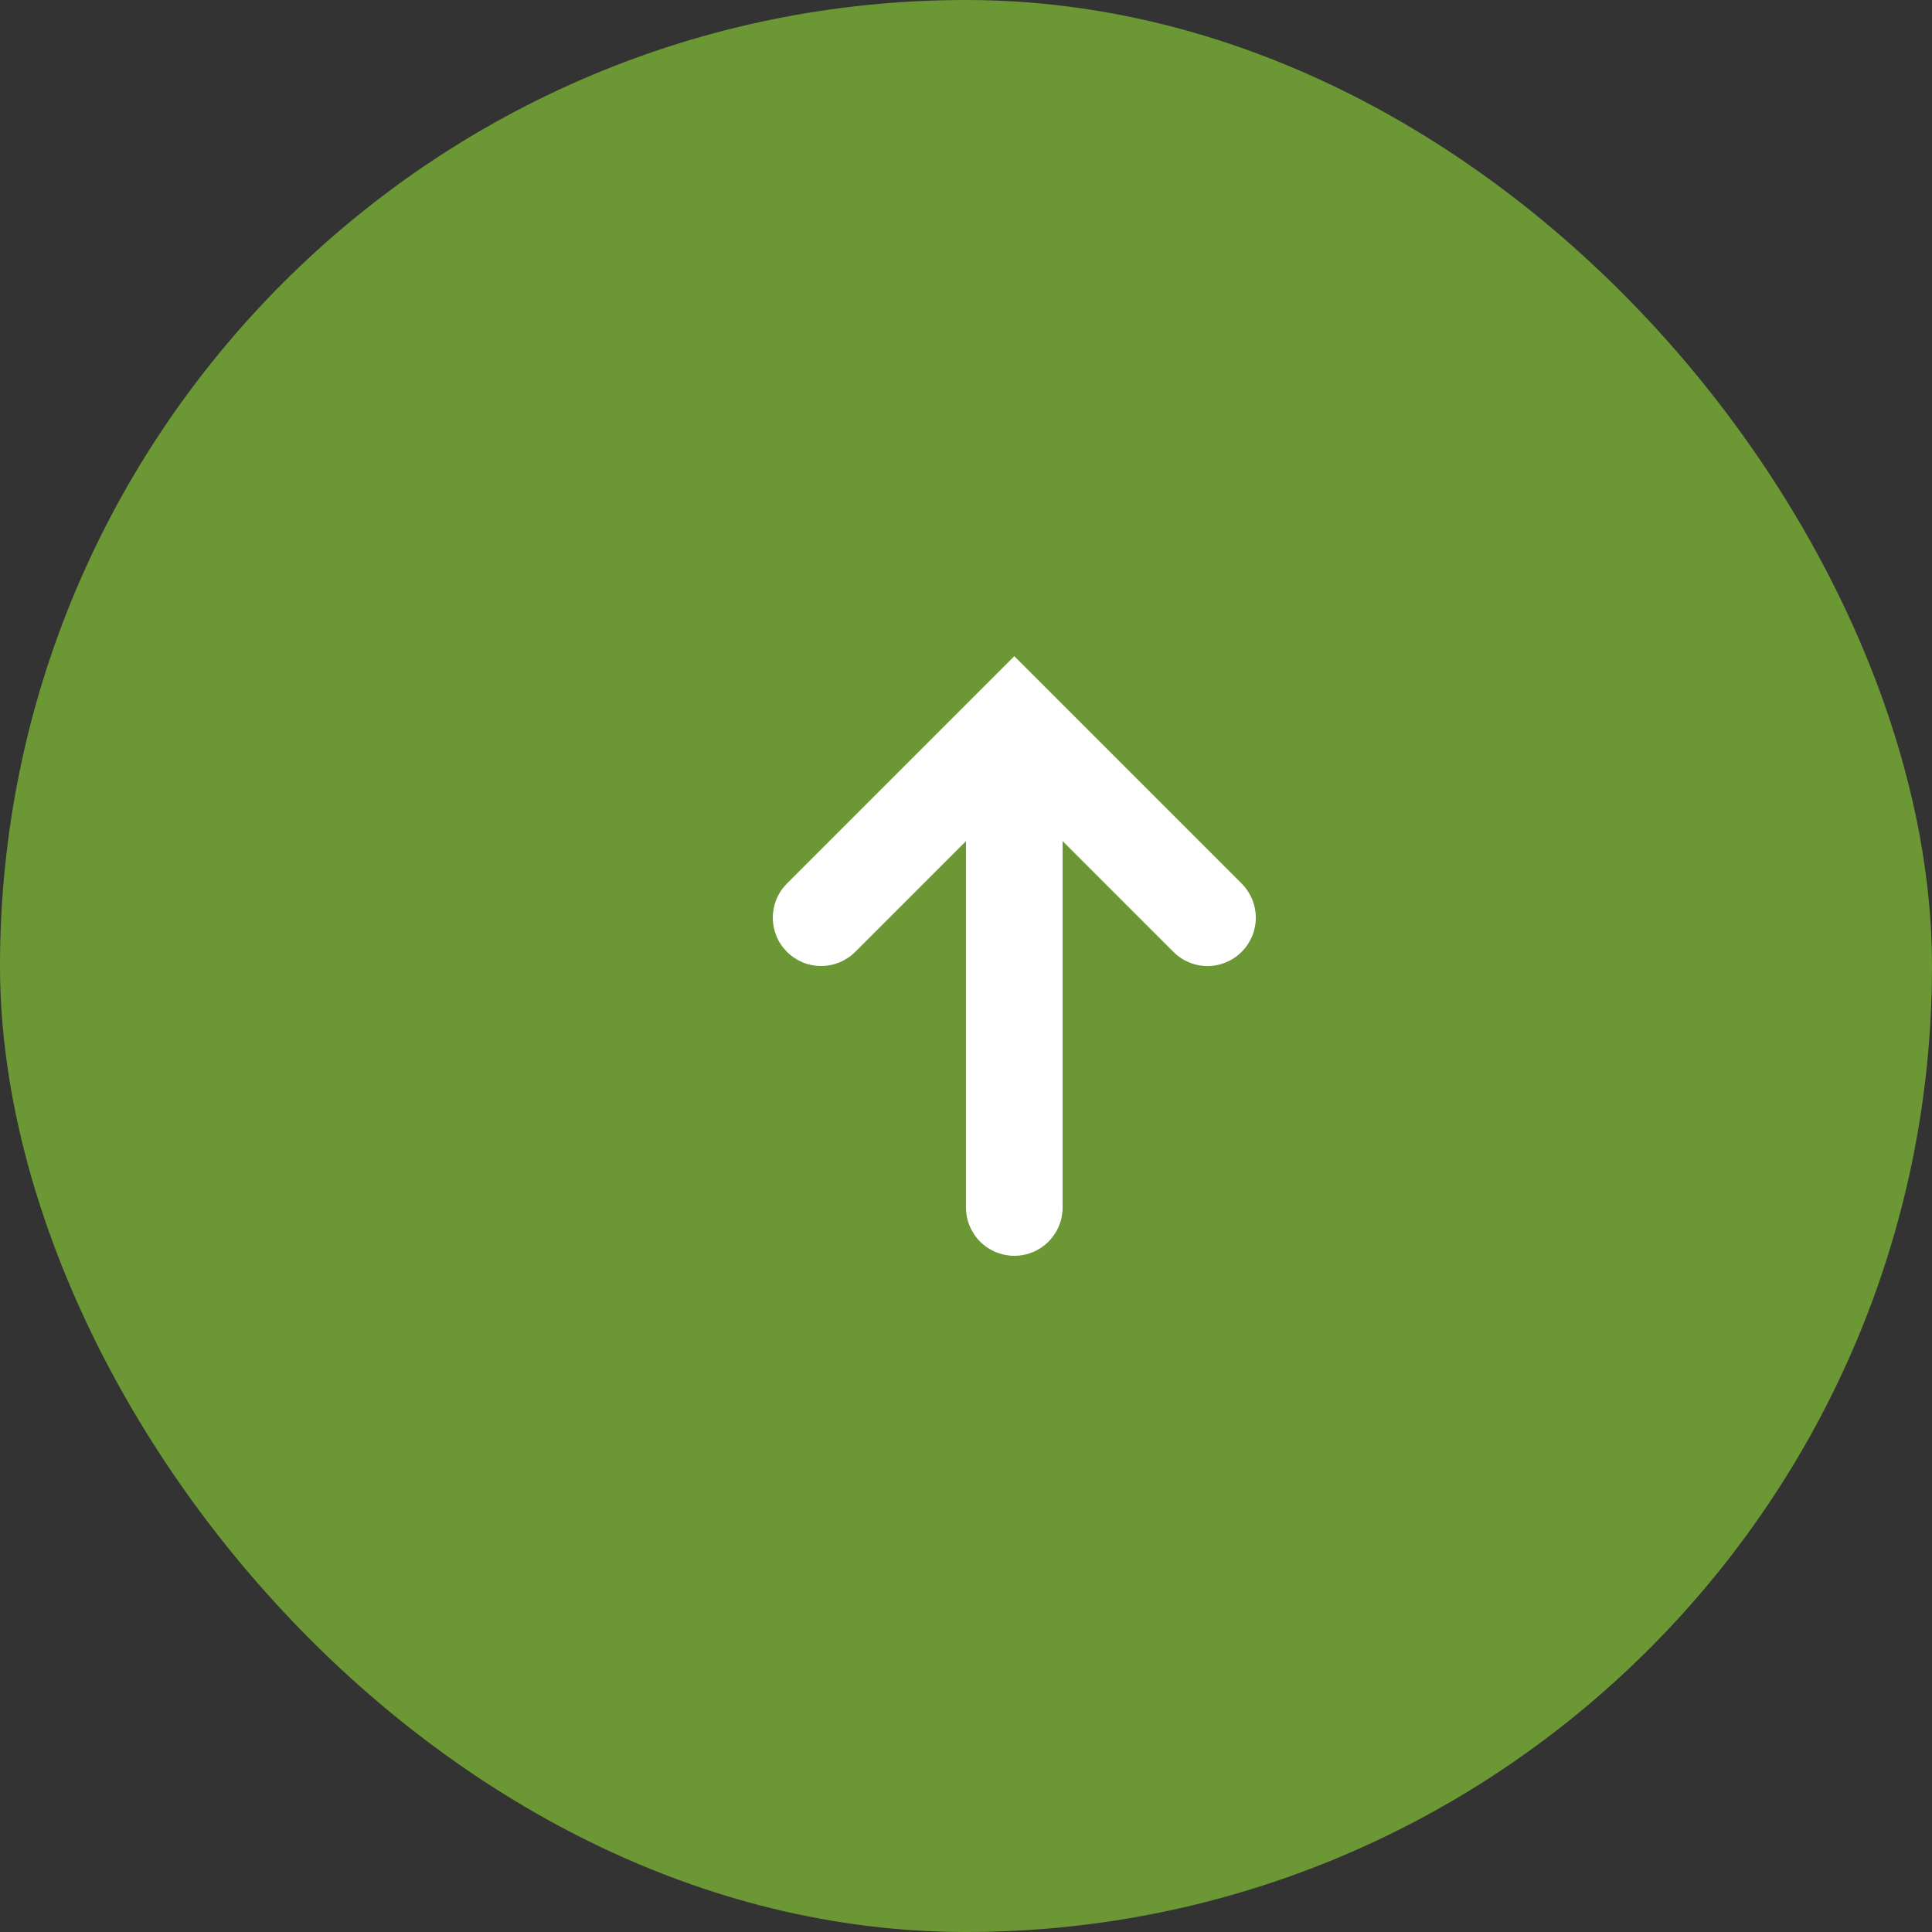
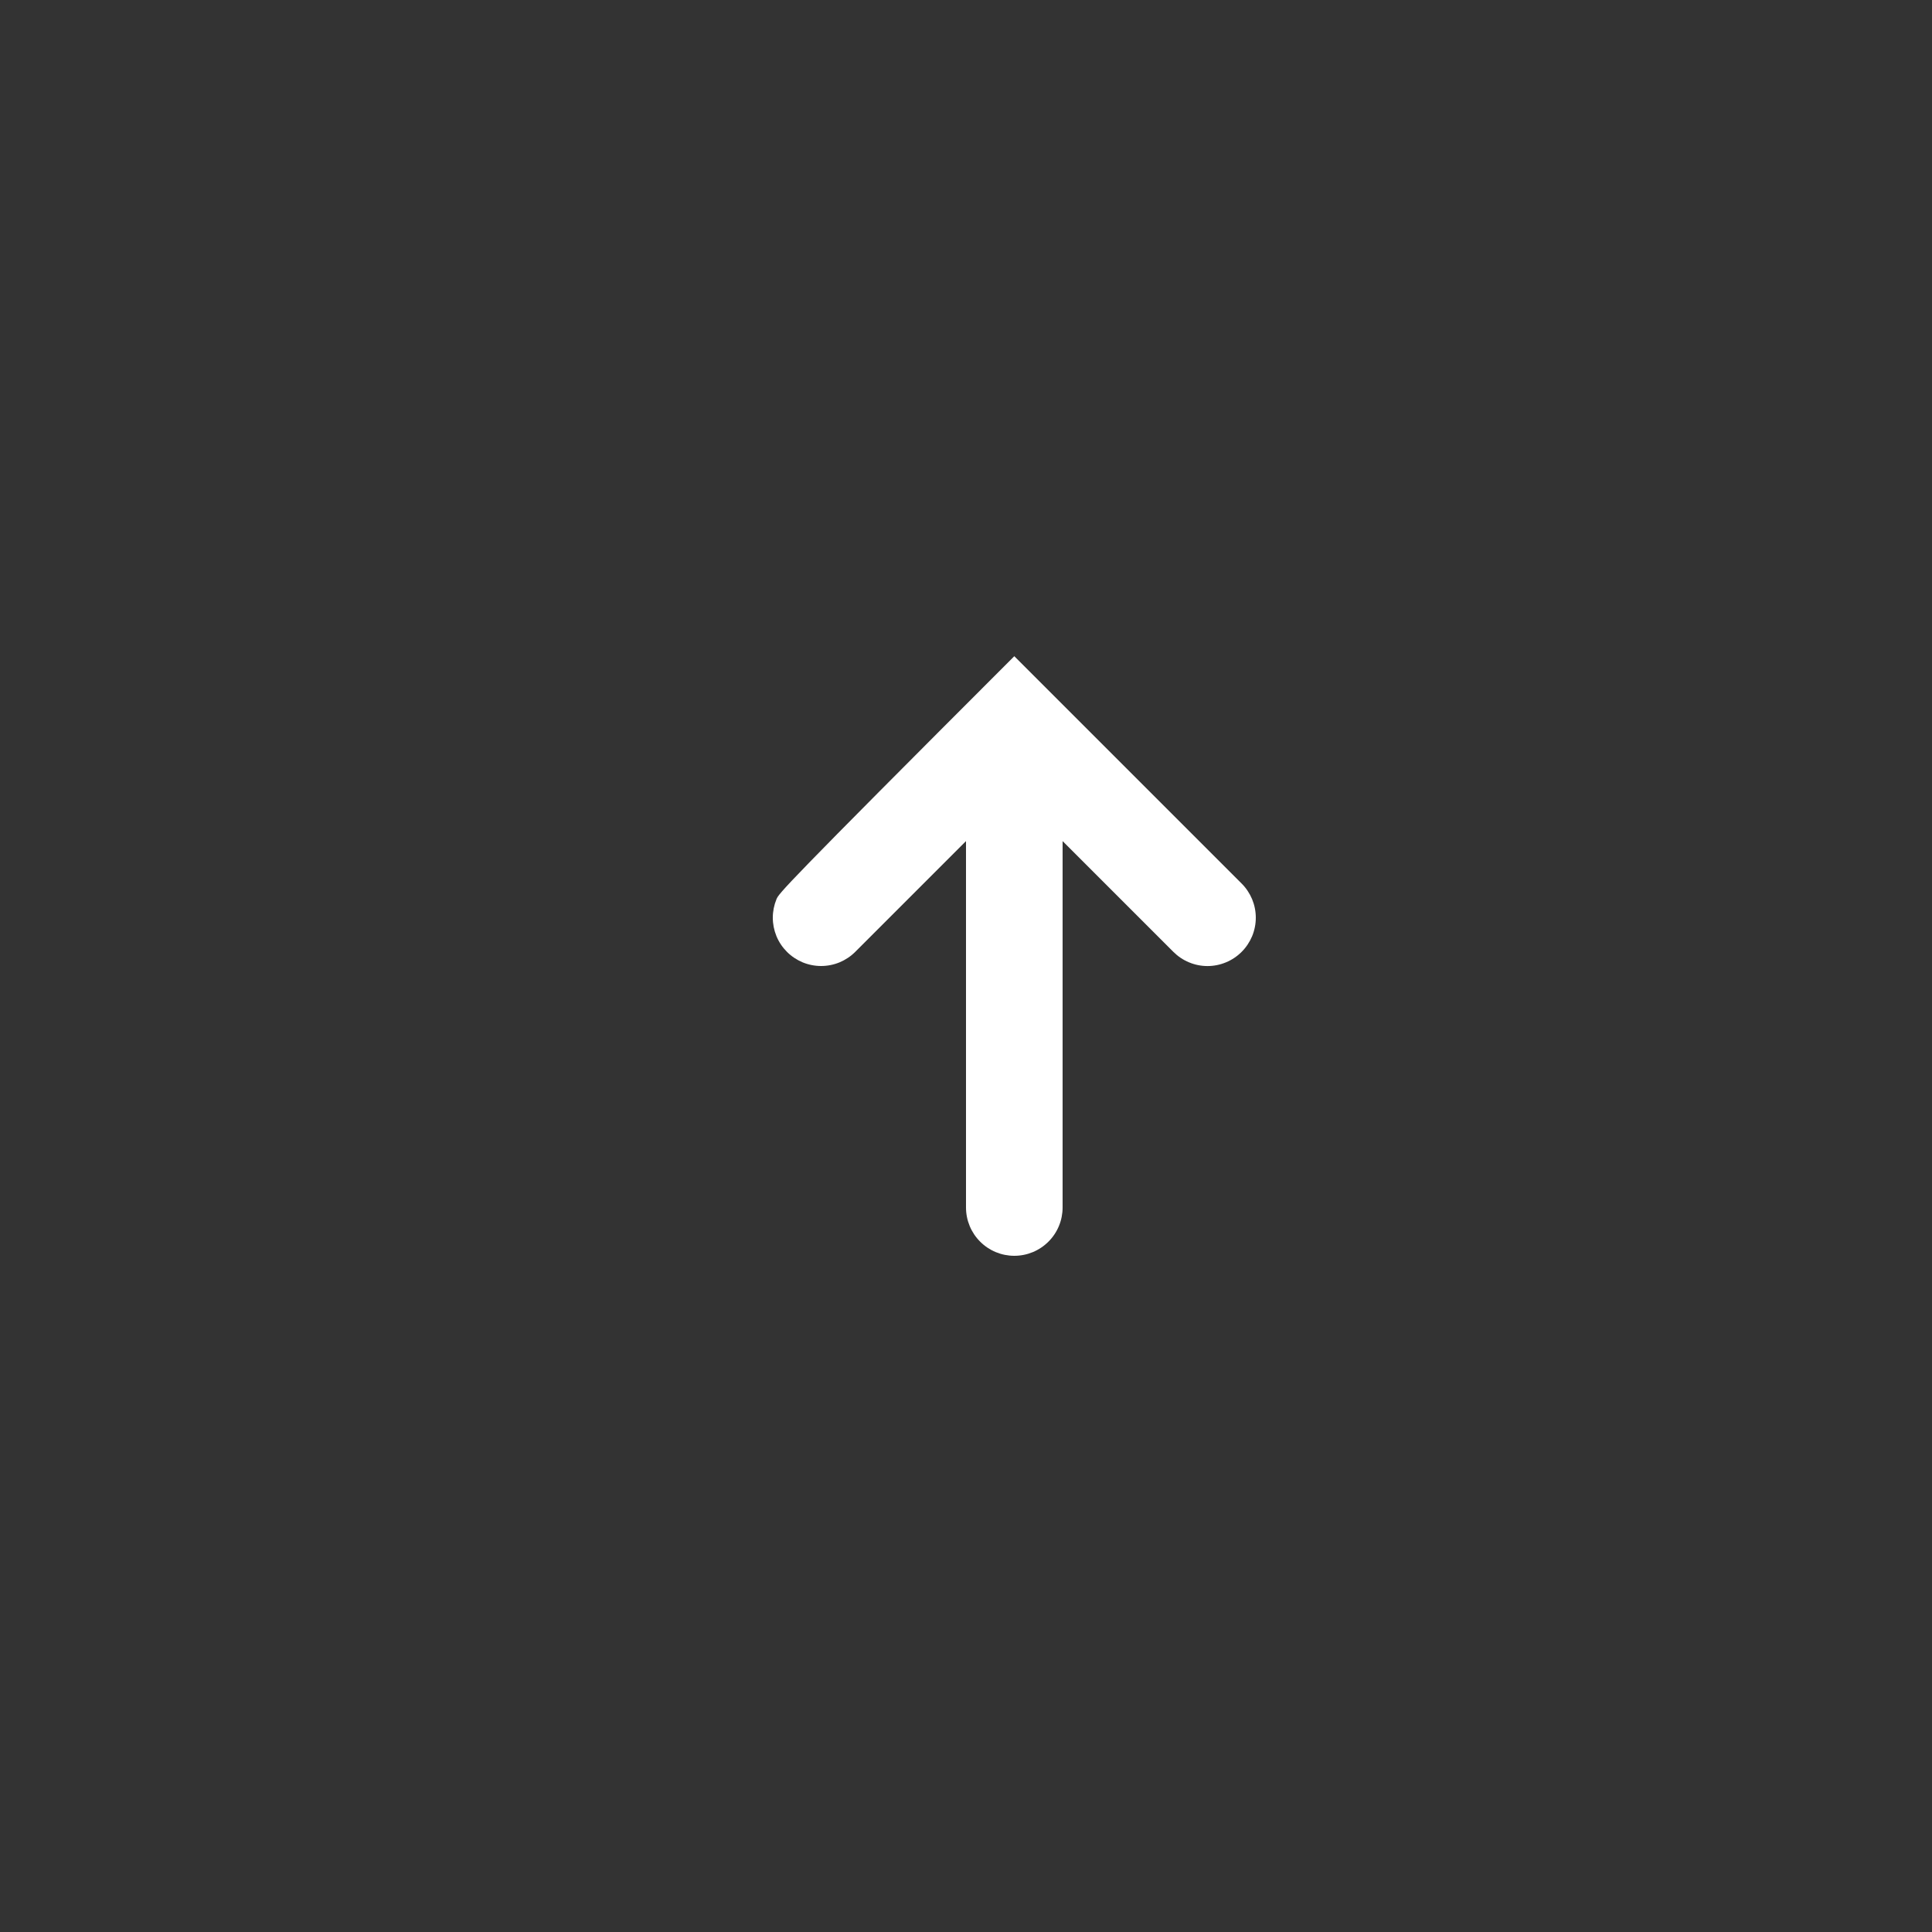
<svg xmlns="http://www.w3.org/2000/svg" width="40" height="40" viewBox="0 0 40 40" fill="none">
  <rect x="0" y="0" width="40" height="40" fill="#333333" stroke="none" />
-   <rect width="40" height="40" rx="20" fill="#6B9734" />
-   <path d="M21 13.586L16.293 18.293C16.2 18.386 16.126 18.496 16.076 18.617C16.026 18.739 16 18.869 16 19C16 19.131 16.026 19.261 16.076 19.383C16.126 19.504 16.2 19.614 16.293 19.707C16.386 19.8 16.496 19.873 16.617 19.924C16.738 19.974 16.869 20 17 20C17.131 20 17.261 19.974 17.383 19.924C17.504 19.873 17.614 19.8 17.707 19.707L20 17.414V25C20 25.265 20.105 25.52 20.293 25.707C20.48 25.895 20.735 26 21 26C21.265 26 21.519 25.895 21.707 25.707C21.895 25.52 22 25.265 22 25V17.414L24.293 19.707C24.386 19.8 24.496 19.874 24.617 19.924C24.738 19.975 24.868 20.001 25 20.001C25.131 20.001 25.261 19.975 25.383 19.924C25.504 19.874 25.614 19.8 25.707 19.707C25.8 19.614 25.873 19.504 25.924 19.383C25.974 19.261 26 19.131 26 19C26 18.869 25.974 18.739 25.924 18.617C25.873 18.496 25.8 18.386 25.707 18.293L21 13.586Z" fill="white" />
+   <path d="M21 13.586C16.2 18.386 16.126 18.496 16.076 18.617C16.026 18.739 16 18.869 16 19C16 19.131 16.026 19.261 16.076 19.383C16.126 19.504 16.2 19.614 16.293 19.707C16.386 19.8 16.496 19.873 16.617 19.924C16.738 19.974 16.869 20 17 20C17.131 20 17.261 19.974 17.383 19.924C17.504 19.873 17.614 19.8 17.707 19.707L20 17.414V25C20 25.265 20.105 25.52 20.293 25.707C20.48 25.895 20.735 26 21 26C21.265 26 21.519 25.895 21.707 25.707C21.895 25.52 22 25.265 22 25V17.414L24.293 19.707C24.386 19.8 24.496 19.874 24.617 19.924C24.738 19.975 24.868 20.001 25 20.001C25.131 20.001 25.261 19.975 25.383 19.924C25.504 19.874 25.614 19.8 25.707 19.707C25.8 19.614 25.873 19.504 25.924 19.383C25.974 19.261 26 19.131 26 19C26 18.869 25.974 18.739 25.924 18.617C25.873 18.496 25.8 18.386 25.707 18.293L21 13.586Z" fill="white" />
</svg>